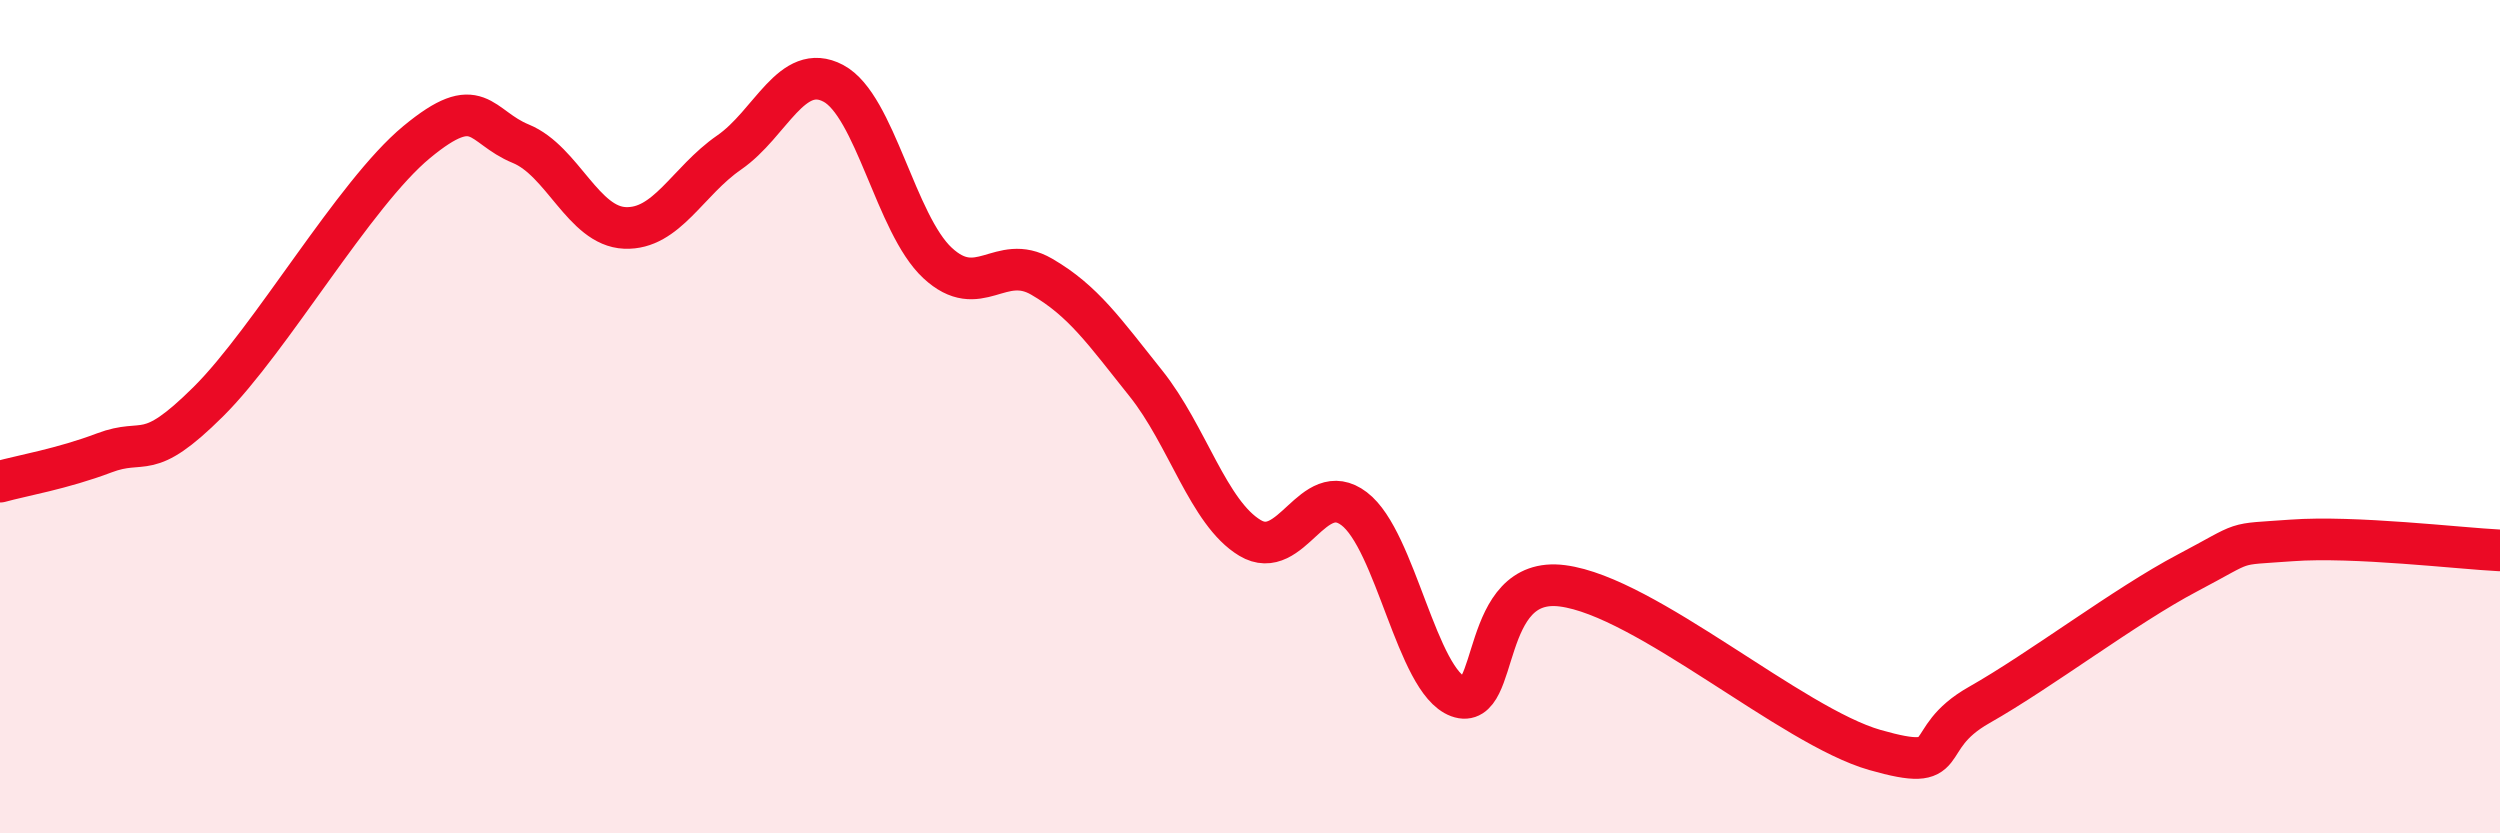
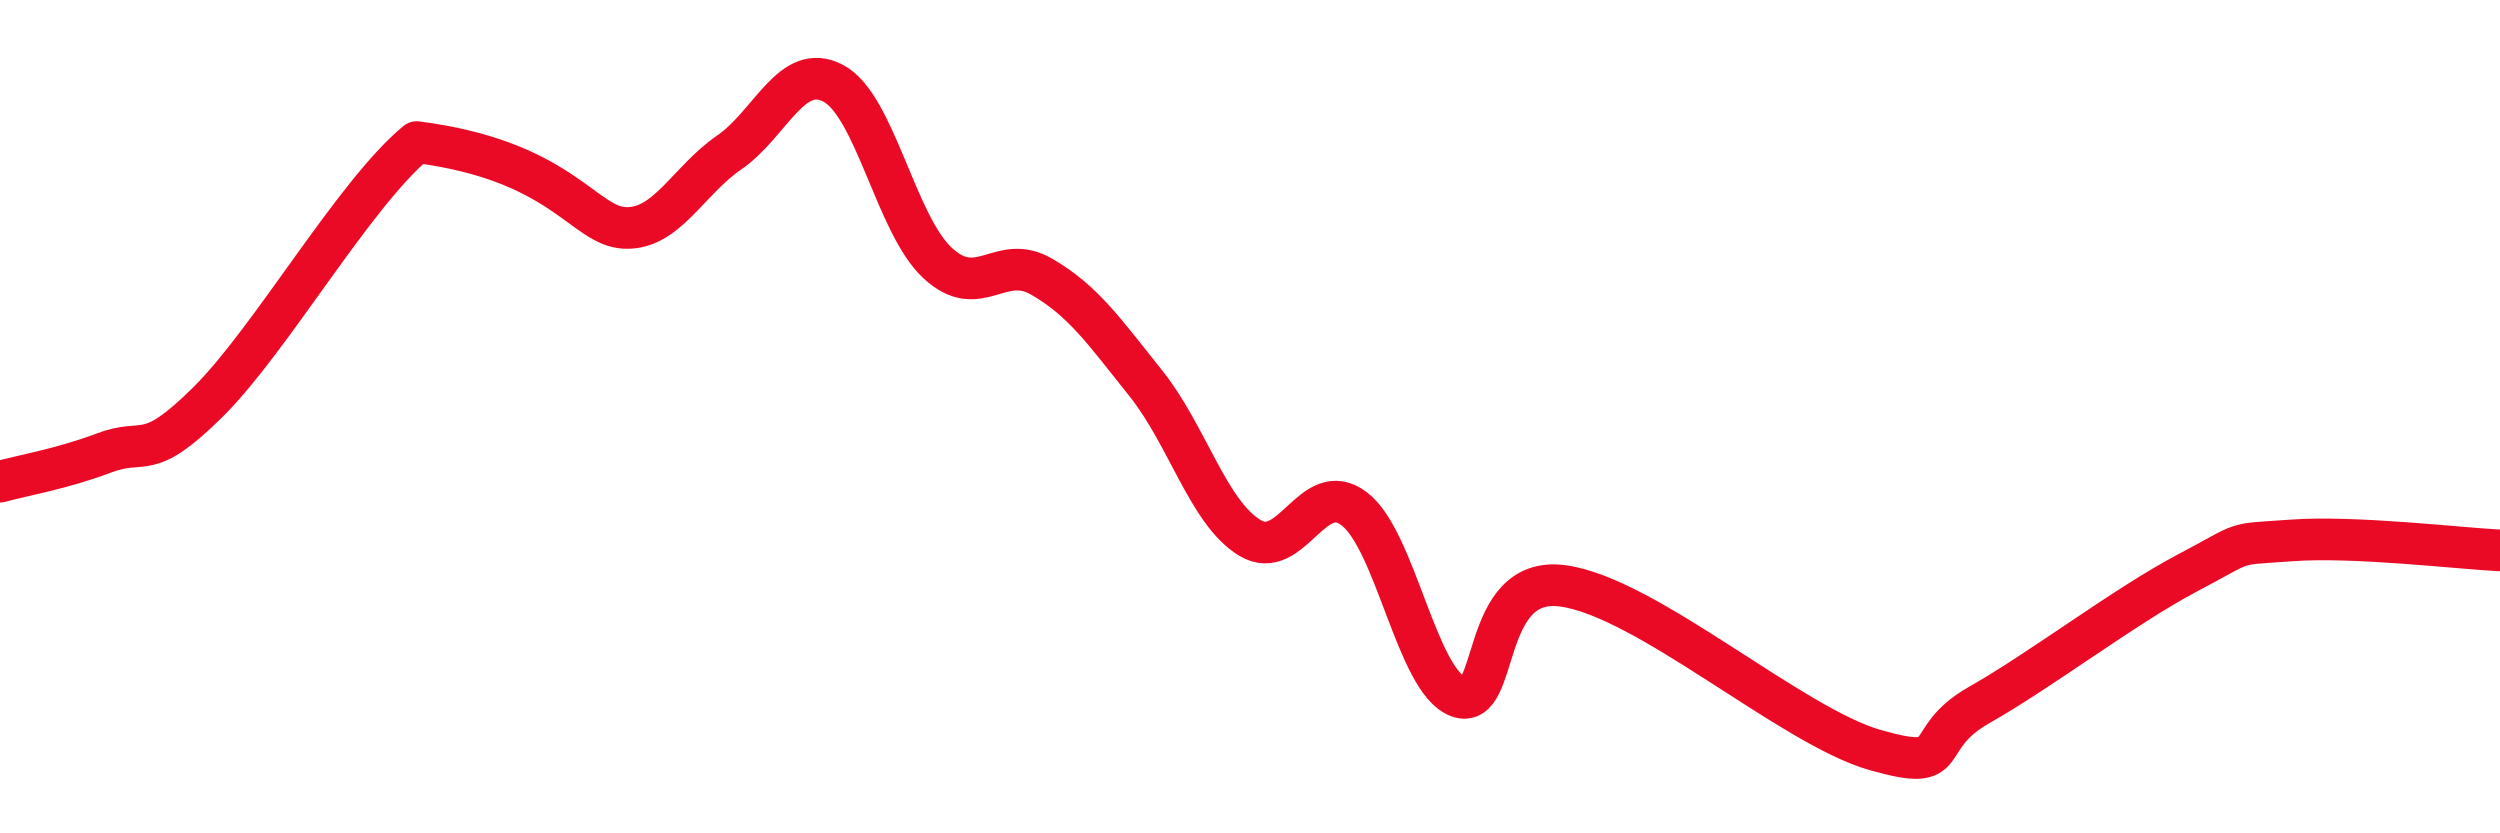
<svg xmlns="http://www.w3.org/2000/svg" width="60" height="20" viewBox="0 0 60 20">
-   <path d="M 0,11.56 C 0.5,11.42 1.5,11.25 2.5,10.87 C 3.5,10.49 3.5,11.13 5,9.64 C 6.5,8.15 8.5,4.65 10,3.41 C 11.5,2.17 11.5,3.04 12.5,3.45 C 13.5,3.86 14,5.43 15,5.47 C 16,5.51 16.5,4.35 17.5,3.66 C 18.5,2.97 19,1.47 20,2 C 21,2.53 21.5,5.38 22.5,6.31 C 23.5,7.24 24,6.06 25,6.64 C 26,7.22 26.5,7.95 27.5,9.2 C 28.5,10.45 29,12.31 30,12.91 C 31,13.51 31.5,11.45 32.5,12.21 C 33.5,12.97 34,16.35 35,16.72 C 36,17.09 35.5,13.8 37.5,14.06 C 39.5,14.32 43,17.43 45,18 C 47,18.57 46,17.77 47.5,16.92 C 49,16.07 51,14.54 52.5,13.75 C 54,12.96 53.5,13.08 55,12.97 C 56.5,12.86 59,13.16 60,13.21L60 20L0 20Z" fill="#EB0A25" opacity="0.1" stroke-linecap="round" stroke-linejoin="round" />
-   <path d="M 0,11.56 C 0.5,11.42 1.5,11.25 2.5,10.87 C 3.5,10.49 3.5,11.13 5,9.64 C 6.5,8.15 8.5,4.65 10,3.41 C 11.5,2.17 11.5,3.04 12.5,3.45 C 13.5,3.86 14,5.43 15,5.47 C 16,5.51 16.5,4.35 17.5,3.66 C 18.5,2.97 19,1.47 20,2 C 21,2.53 21.5,5.38 22.5,6.31 C 23.5,7.24 24,6.06 25,6.64 C 26,7.22 26.5,7.95 27.5,9.2 C 28.5,10.45 29,12.31 30,12.91 C 31,13.51 31.5,11.45 32.5,12.21 C 33.5,12.97 34,16.35 35,16.72 C 36,17.09 35.5,13.8 37.5,14.06 C 39.5,14.32 43,17.43 45,18 C 47,18.57 46,17.77 47.5,16.92 C 49,16.07 51,14.54 52.5,13.75 C 54,12.96 53.5,13.08 55,12.97 C 56.5,12.86 59,13.16 60,13.21" stroke="#EB0A25" stroke-width="1" fill="none" stroke-linecap="round" stroke-linejoin="round" />
+   <path d="M 0,11.56 C 0.5,11.42 1.5,11.25 2.5,10.87 C 3.5,10.49 3.5,11.13 5,9.64 C 6.5,8.15 8.5,4.65 10,3.41 C 13.5,3.86 14,5.43 15,5.47 C 16,5.51 16.5,4.35 17.5,3.66 C 18.5,2.97 19,1.47 20,2 C 21,2.53 21.5,5.38 22.5,6.31 C 23.5,7.24 24,6.06 25,6.64 C 26,7.22 26.5,7.95 27.5,9.2 C 28.5,10.45 29,12.31 30,12.91 C 31,13.51 31.5,11.45 32.5,12.21 C 33.5,12.97 34,16.35 35,16.72 C 36,17.09 35.5,13.8 37.5,14.06 C 39.5,14.32 43,17.43 45,18 C 47,18.57 46,17.77 47.5,16.92 C 49,16.07 51,14.54 52.5,13.75 C 54,12.96 53.5,13.08 55,12.97 C 56.5,12.86 59,13.16 60,13.21" stroke="#EB0A25" stroke-width="1" fill="none" stroke-linecap="round" stroke-linejoin="round" />
</svg>